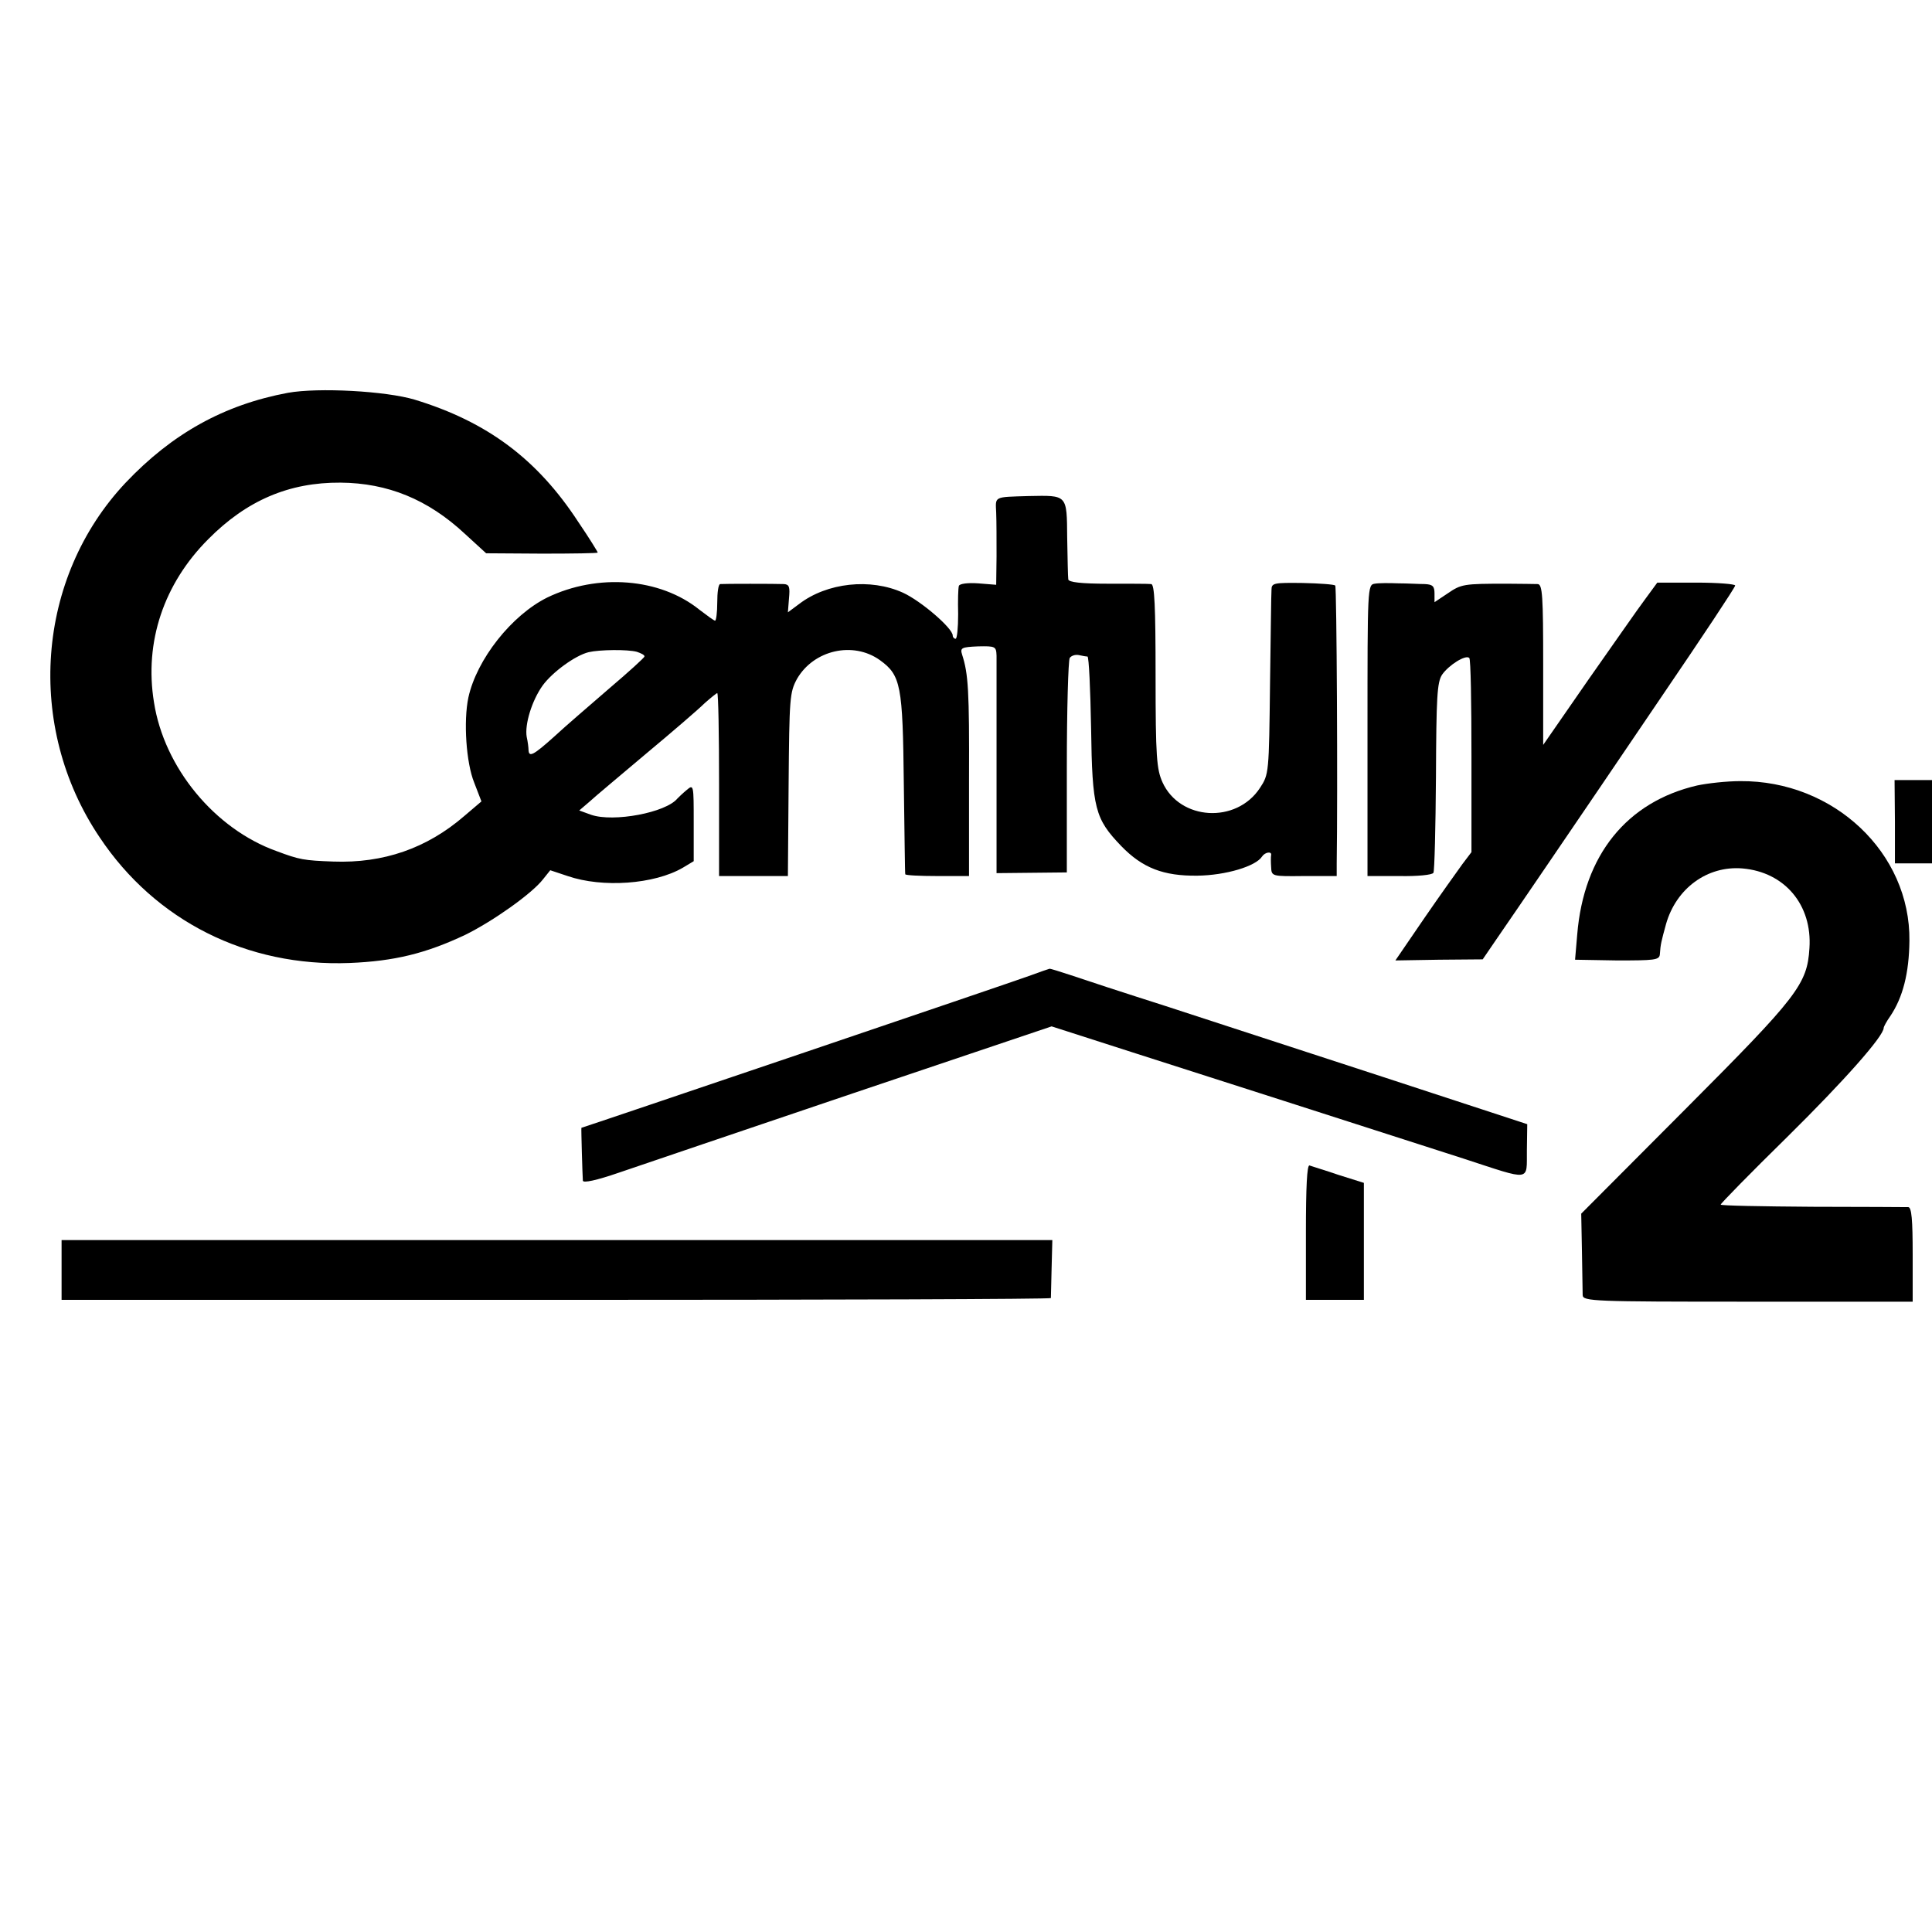
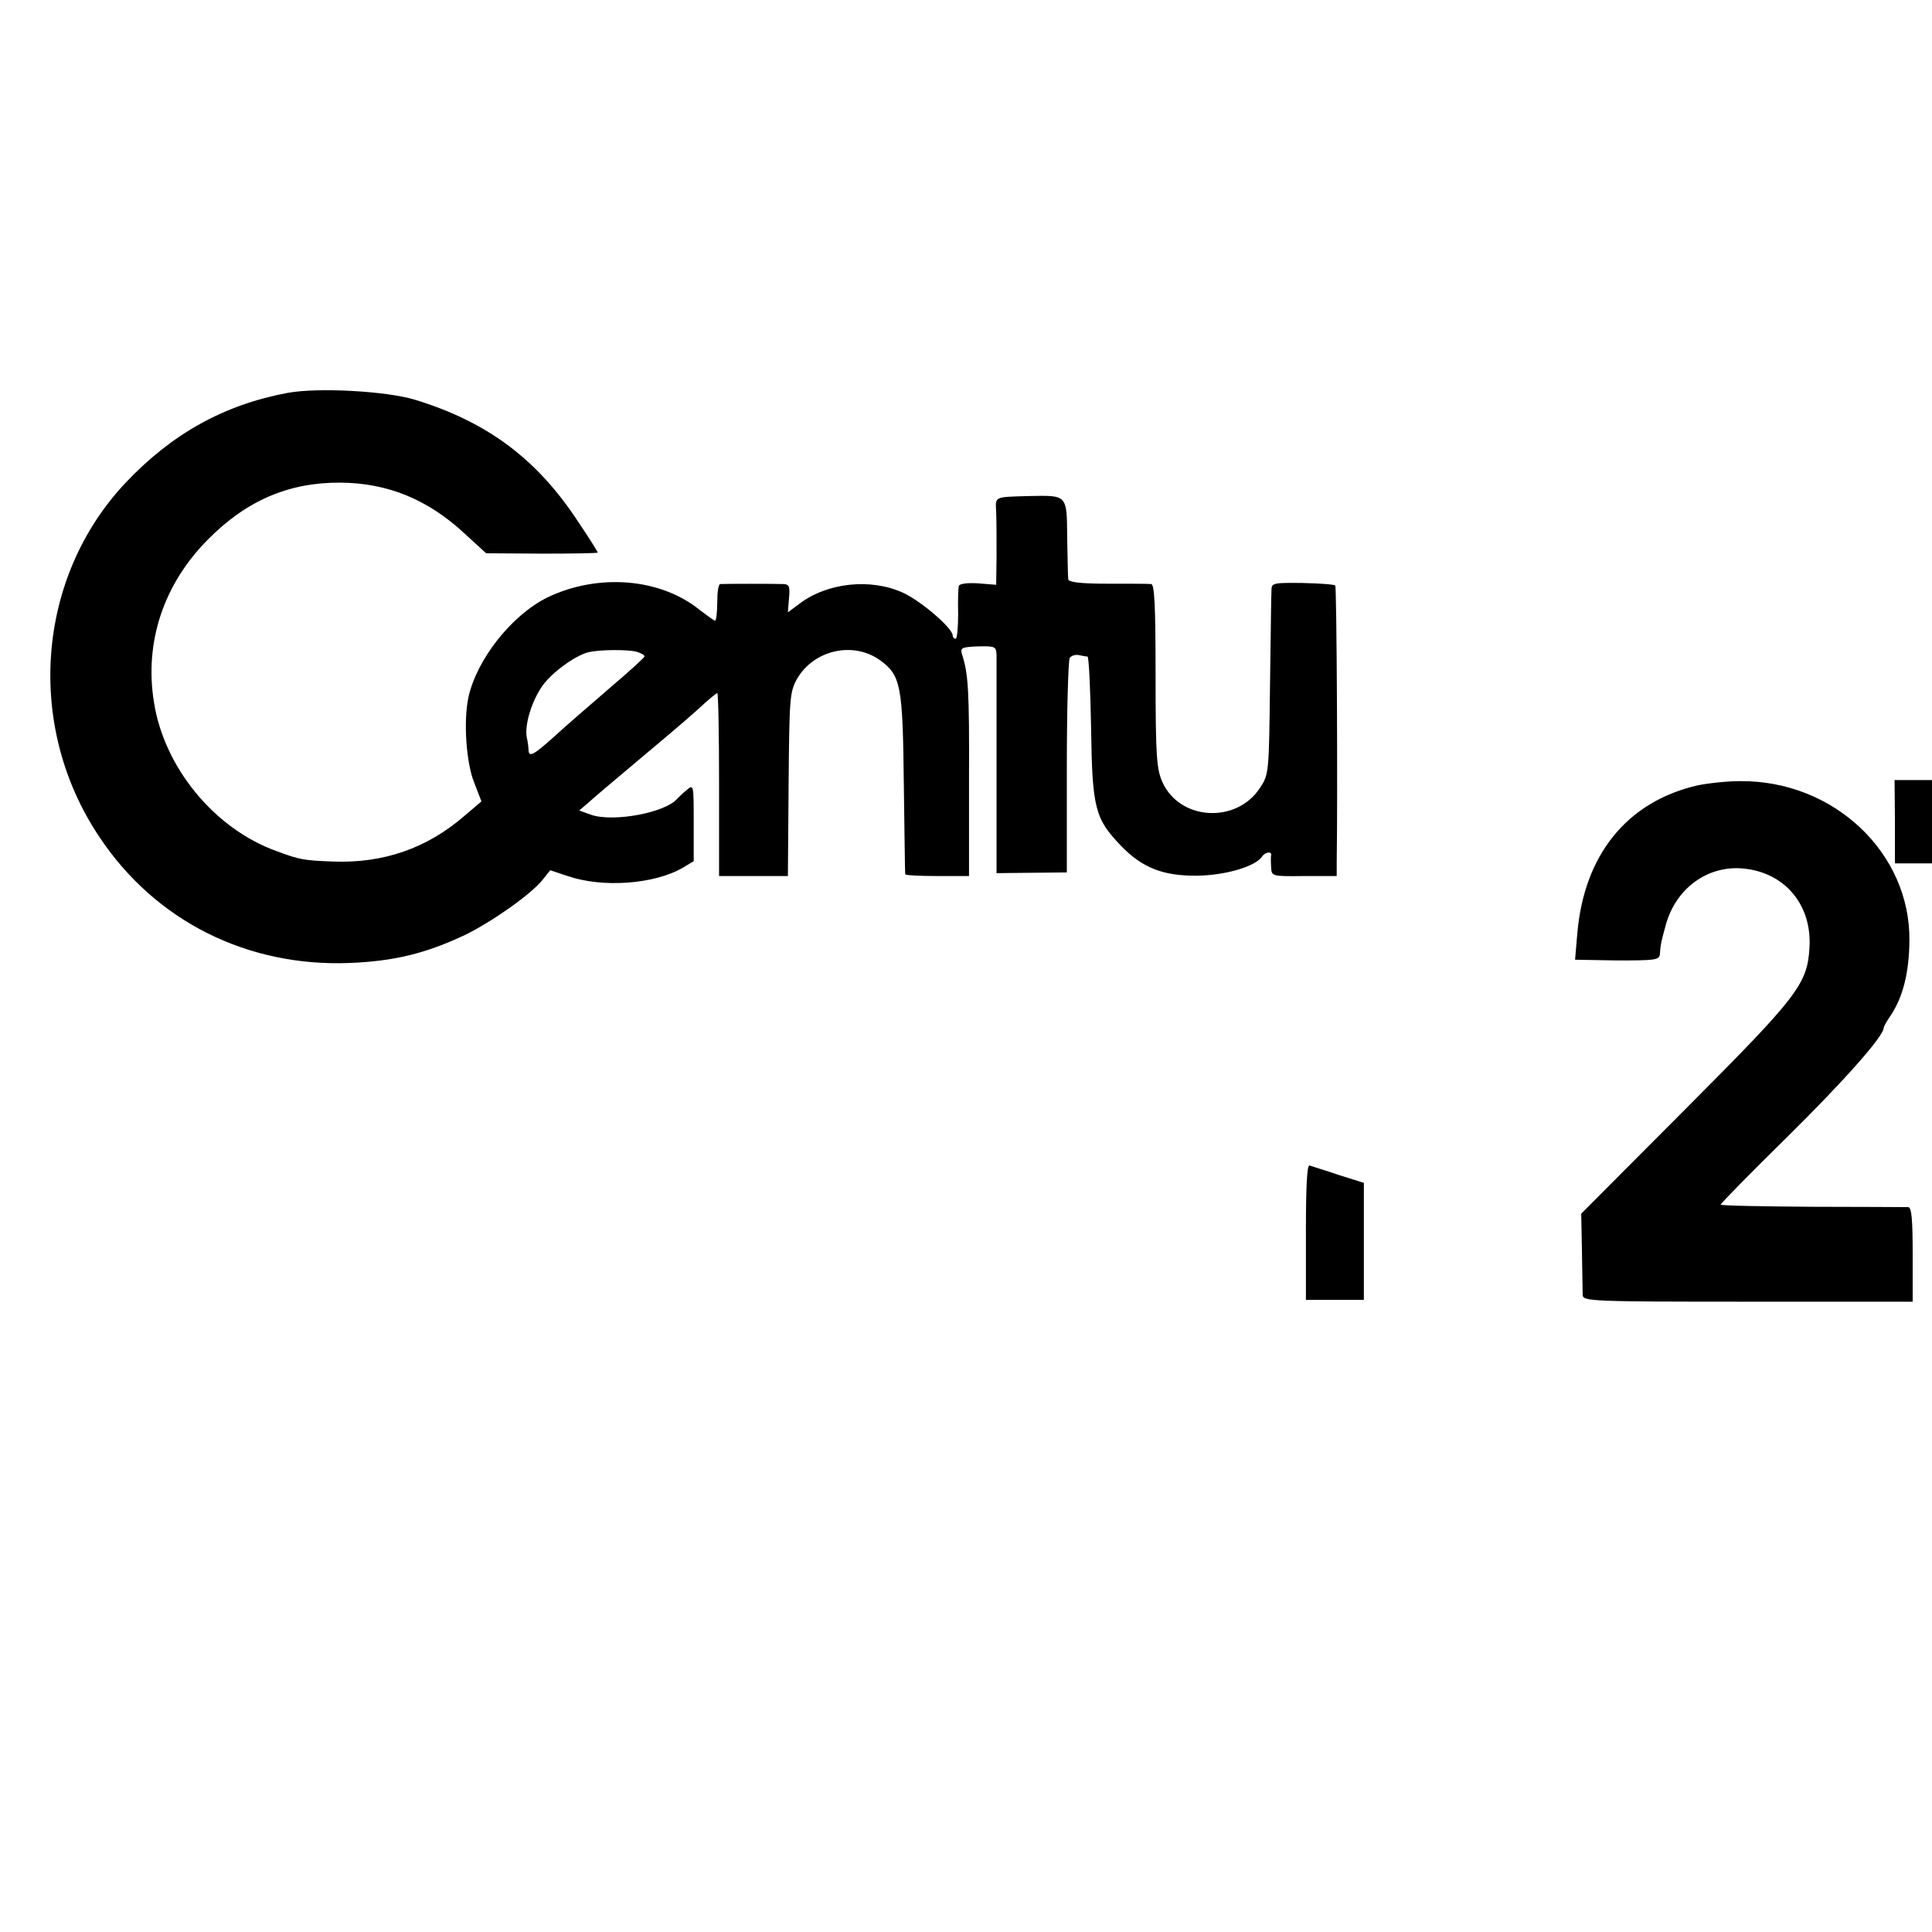
<svg xmlns="http://www.w3.org/2000/svg" version="1.0" width="16pt" height="16pt" viewBox="0 0 16 16" preserveAspectRatio="xMidYMid meet">
  <g transform="translate(0,16) scale(0.003,-0.003)" fill="#000000" stroke="none">
    <path d="M795 4249 c-177 -33 -320 -113 -448 -248 -247 -262 -278 -673 -72 -979 154 -231 407 -358 690 -347 123 5 210 26 320 78 75 37 183 113 214 153 l20 25 48 -16 c96 -33 239 -23 318 23 l30 18 0 106 c0 106 0 107 -20 90 -11 -9 -22 -20 -25 -23 -32 -39 -176 -66 -238 -45 l-33 12 28 24 c15 14 87 74 158 134 72 60 144 122 160 138 17 15 33 28 35 28 3 0 5 -114 5 -253 l0 -252 95 0 95 0 2 253 c2 239 3 254 23 291 46 80 155 105 229 52 58 -42 63 -69 66 -341 2 -135 3 -247 4 -250 0 -3 40 -5 88 -5 l88 0 0 265 c1 248 -2 293 -19 346 -6 19 -2 21 44 23 48 1 50 0 51 -26 0 -16 0 -157 0 -314 l0 -286 97 1 97 1 0 290 c0 160 4 295 8 302 4 6 15 10 25 8 9 -2 20 -4 24 -4 4 -1 8 -90 10 -198 3 -222 11 -250 83 -325 59 -61 117 -83 210 -82 79 1 162 26 179 53 8 12 27 15 25 4 -1 -5 -1 -19 0 -33 1 -26 2 -26 91 -25 l90 0 0 35 c3 193 0 764 -4 767 -3 3 -43 6 -90 7 -80 1 -86 0 -86 -19 -1 -11 -2 -126 -4 -255 -3 -252 -3 -254 -28 -292 -65 -99 -221 -90 -269 16 -16 36 -19 69 -19 294 0 194 -3 252 -12 253 -7 1 -61 1 -120 1 -73 0 -108 4 -109 12 -1 6 -2 58 -3 115 -1 120 1 117 -106 115 -98 -3 -92 0 -90 -46 1 -24 1 -78 1 -121 l-1 -78 -50 4 c-29 2 -51 -1 -53 -7 -2 -6 -3 -41 -2 -78 0 -38 -3 -68 -7 -68 -4 0 -8 4 -8 9 0 20 -87 95 -137 118 -90 41 -210 28 -287 -31 l-31 -23 3 38 c3 32 1 39 -14 40 -23 1 -166 1 -176 0 -5 -1 -8 -23 -8 -51 0 -27 -3 -50 -6 -50 -3 0 -22 14 -43 30 -109 88 -281 101 -420 34 -99 -49 -195 -171 -218 -276 -14 -66 -6 -181 16 -235 l20 -52 -47 -40 c-104 -90 -224 -131 -362 -126 -81 3 -93 5 -157 29 -170 61 -310 230 -338 411 -27 166 27 327 150 450 106 107 223 157 365 156 130 -1 241 -46 343 -141 l59 -54 154 -1 c85 0 154 1 154 3 0 2 -24 41 -54 85 -113 173 -251 276 -451 337 -80 24 -266 34 -350 19z m963 -715 c12 -4 22 -9 21 -13 0 -3 -44 -43 -97 -88 -53 -46 -122 -105 -152 -133 -58 -52 -70 -58 -71 -37 0 6 -2 23 -5 36 -6 34 14 100 44 142 27 37 90 83 127 92 30 7 107 8 133 1z" />
-     <path d="M3795 3722 c-20 -3 -20 -9 -20 -405 l0 -402 88 0 c49 -1 91 3 94 9 3 5 6 124 7 265 1 219 3 261 17 282 18 26 65 56 75 46 4 -3 6 -125 6 -271 l0 -265 -25 -33 c-13 -18 -61 -85 -105 -149 l-80 -117 120 2 121 1 41 60 c23 33 89 130 147 215 58 85 196 288 307 452 111 163 202 300 202 305 0 4 -48 8 -107 8 l-108 0 -33 -45 c-19 -25 -89 -126 -158 -224 l-124 -179 0 221 c0 190 -2 222 -15 223 -8 0 -46 1 -85 1 -120 0 -126 -1 -164 -27 l-36 -24 0 24 c0 20 -5 25 -27 26 -16 0 -48 2 -73 2 -25 1 -54 1 -65 -1z" />
    <path d="M4685 3165 c-194 -45 -313 -192 -331 -411 l-6 -70 116 -2 c102 0 116 1 118 16 2 30 4 36 17 84 28 99 114 162 211 154 117 -10 193 -101 185 -220 -6 -100 -33 -134 -342 -444 l-288 -289 2 -104 c1 -57 2 -112 2 -121 1 -17 30 -18 456 -18 l455 0 0 130 c0 97 -3 130 -12 131 -7 0 -127 1 -265 1 -139 1 -253 3 -253 6 0 3 82 87 183 186 158 156 267 279 267 302 0 3 8 18 18 32 35 52 52 119 53 208 3 243 -209 443 -467 441 -38 0 -91 -6 -119 -12z" />
    <path d="M5231 3065 l0 -115 53 0 54 0 -1 -602 0 -603 136 -3 c106 -2 137 0 137 10 1 16 1 1278 0 1366 l0 62 -190 0 -190 0 1 -115z" />
-     <path d="M2840 2639 c-40 -15 -1232 -419 -1235 -419 -1 0 3 -135 4 -146 1 -7 38 1 99 22 53 18 344 117 646 219 l549 185 221 -71 c207 -66 608 -195 916 -294 190 -62 174 -64 175 23 l1 72 -400 131 c-221 72 -491 160 -601 196 -110 35 -226 73 -258 84 -31 10 -58 19 -60 18 -1 0 -27 -9 -57 -20z" />
    <path d="M3605 1933 l0 -188 80 0 80 0 0 161 0 162 -70 22 c-38 13 -75 24 -80 26 -7 3 -10 -61 -10 -183z" />
-     <path d="M170 1827 l0 -82 1365 0 c751 0 1365 2 1366 5 0 3 1 40 2 83 l2 77 -1367 0 -1368 0 0 -83z" />
    <path d="M5733 1900 c-42 -18 -56 -77 -27 -118 46 -66 143 -36 144 44 0 59 -61 98 -117 74z m90 -27 c34 -32 17 -94 -31 -111 -73 -25 -121 72 -61 121 25 20 62 16 92 -10z" />
    <path d="M5745 1872 c-13 -8 -15 -82 -3 -82 4 0 8 16 8 35 0 29 4 35 21 35 15 0 19 -5 15 -15 -3 -8 -1 -15 3 -15 5 0 12 7 15 15 4 11 -3 19 -20 25 -30 12 -26 12 -39 2z" />
    <path d="M5771 1813 c7 -12 15 -20 18 -17 3 2 -3 12 -13 22 -17 16 -18 16 -5 -5z" />
  </g>
</svg>